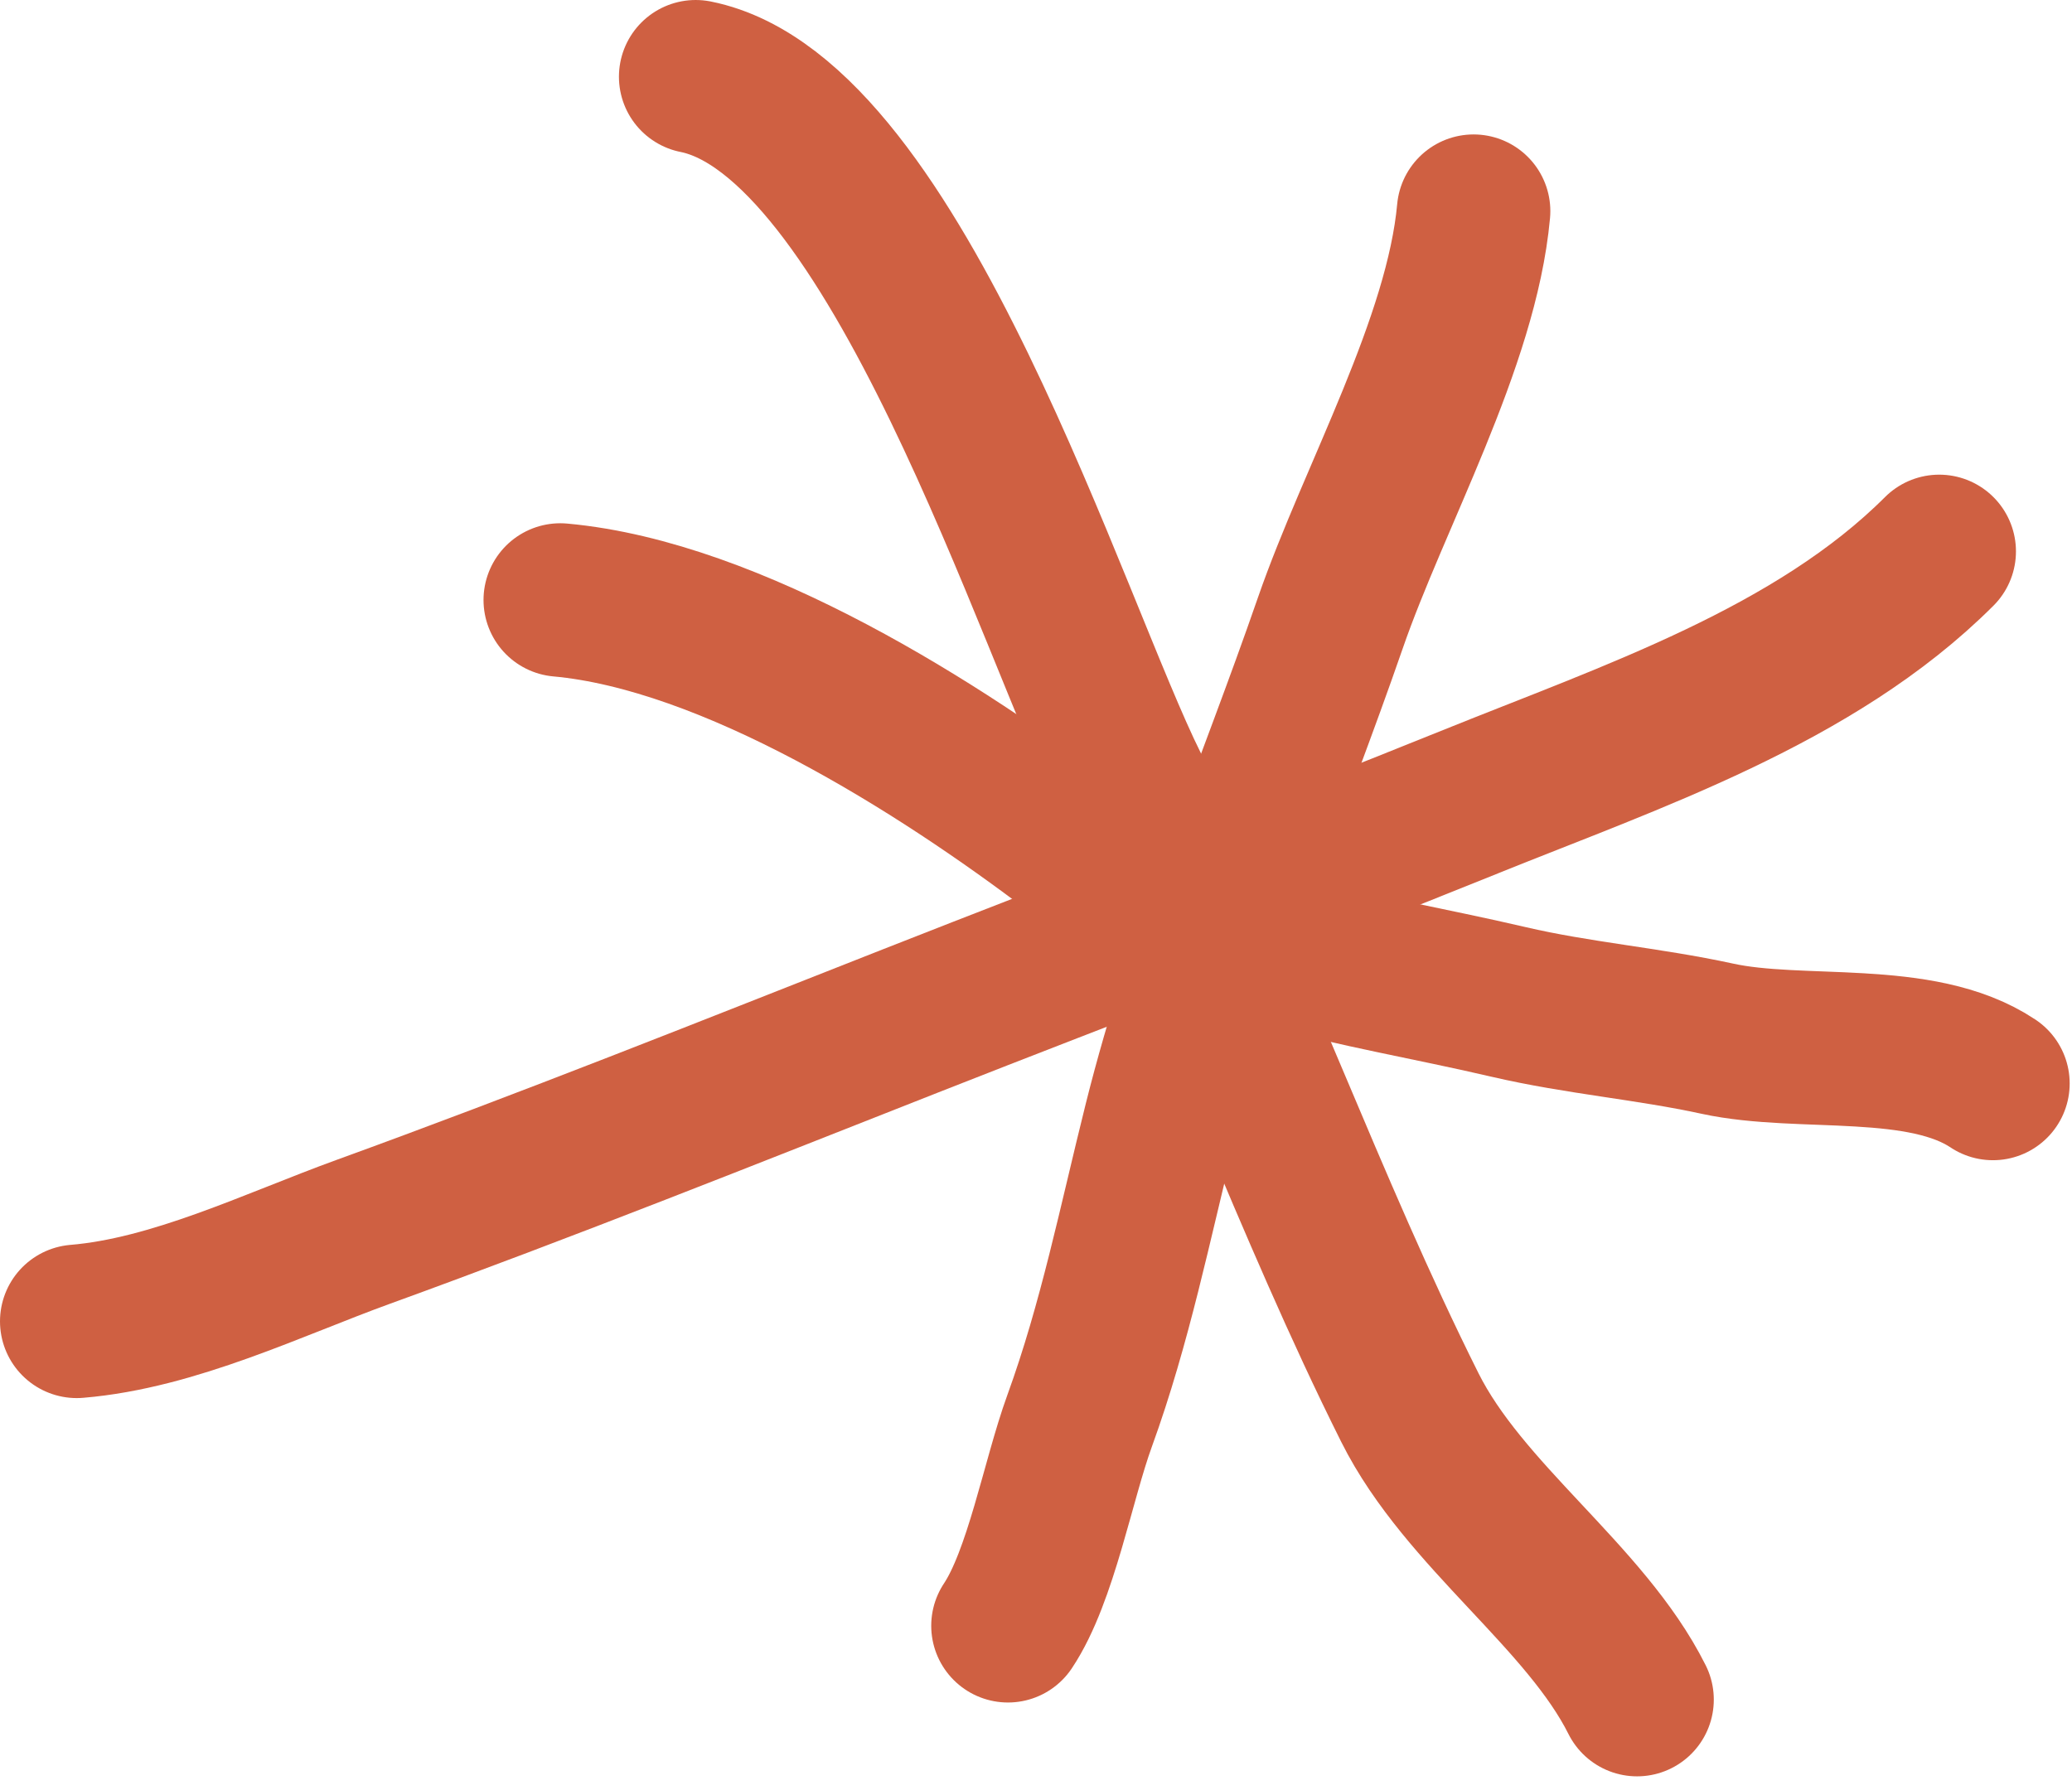
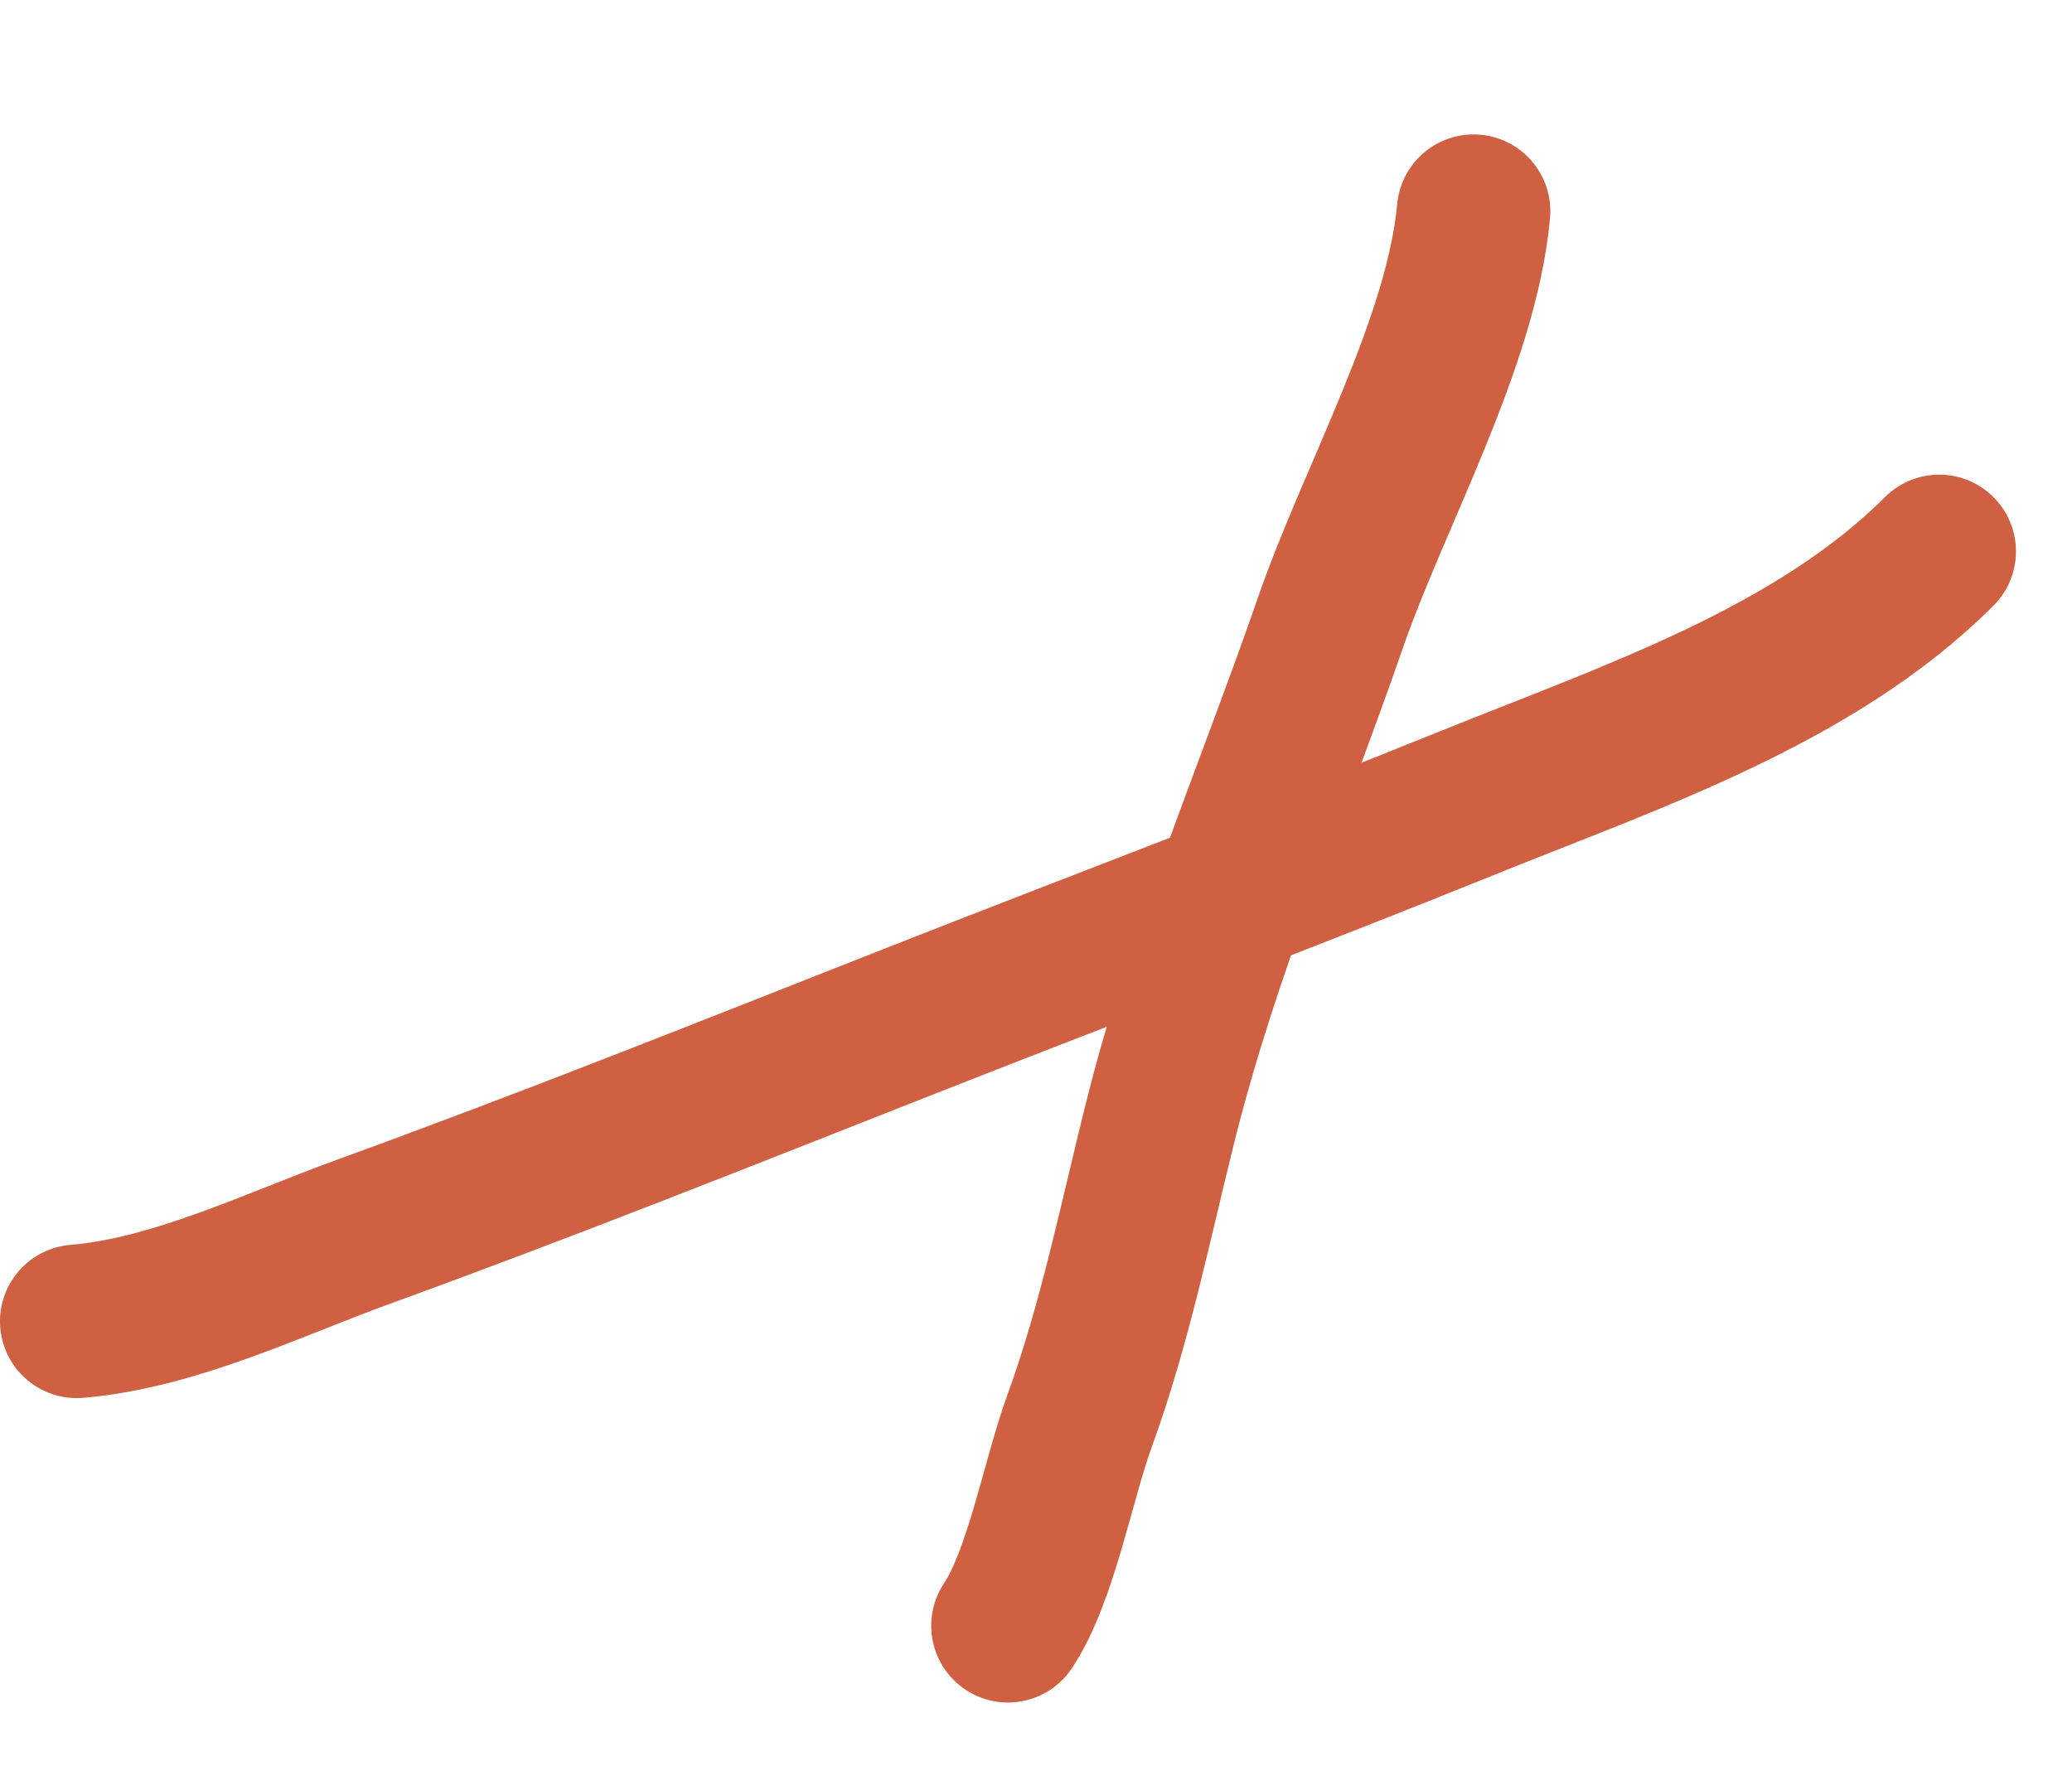
<svg xmlns="http://www.w3.org/2000/svg" width="81" height="70" viewBox="0 0 81 70" fill="none">
  <g id="Blob 4">
-     <path id="Vector 8" d="M27.196 3C35.037 4.568 41.148 24.558 44.257 30.777C48.231 38.725 51.167 47.134 55.114 55.029C57.233 59.266 61.981 62.419 63.997 66.45" stroke="#CF6042" stroke-width="6" stroke-linecap="round" />
    <path id="Vector 9" d="M3 51.661C6.799 51.345 10.678 49.44 14.201 48.161C21.387 45.551 28.481 42.716 35.593 39.915C42.866 37.052 50.209 34.287 57.451 31.359C63.748 28.813 70.945 26.421 75.809 21.558" stroke="#CF6042" stroke-width="6" stroke-linecap="round" />
    <path id="Vector 10" d="M57.607 8.256C57.139 13.395 53.722 19.401 52.006 24.358C49.726 30.945 47.063 37.053 45.355 43.883C44.368 47.831 43.594 51.729 42.205 55.551C41.358 57.879 40.694 61.628 39.404 63.563" stroke="#CF6042" stroke-width="6" stroke-linecap="round" />
-     <path id="Vector 11" d="M21.902 23.458C28.599 24.067 36.712 29.198 42.049 33.259C47.293 37.249 52.756 37.722 58.968 39.171C61.699 39.808 64.397 40.015 67.136 40.61C70.412 41.323 75.09 40.481 77.909 42.361" stroke="#CF6042" stroke-width="6" stroke-linecap="round" />
  </g>
</svg>